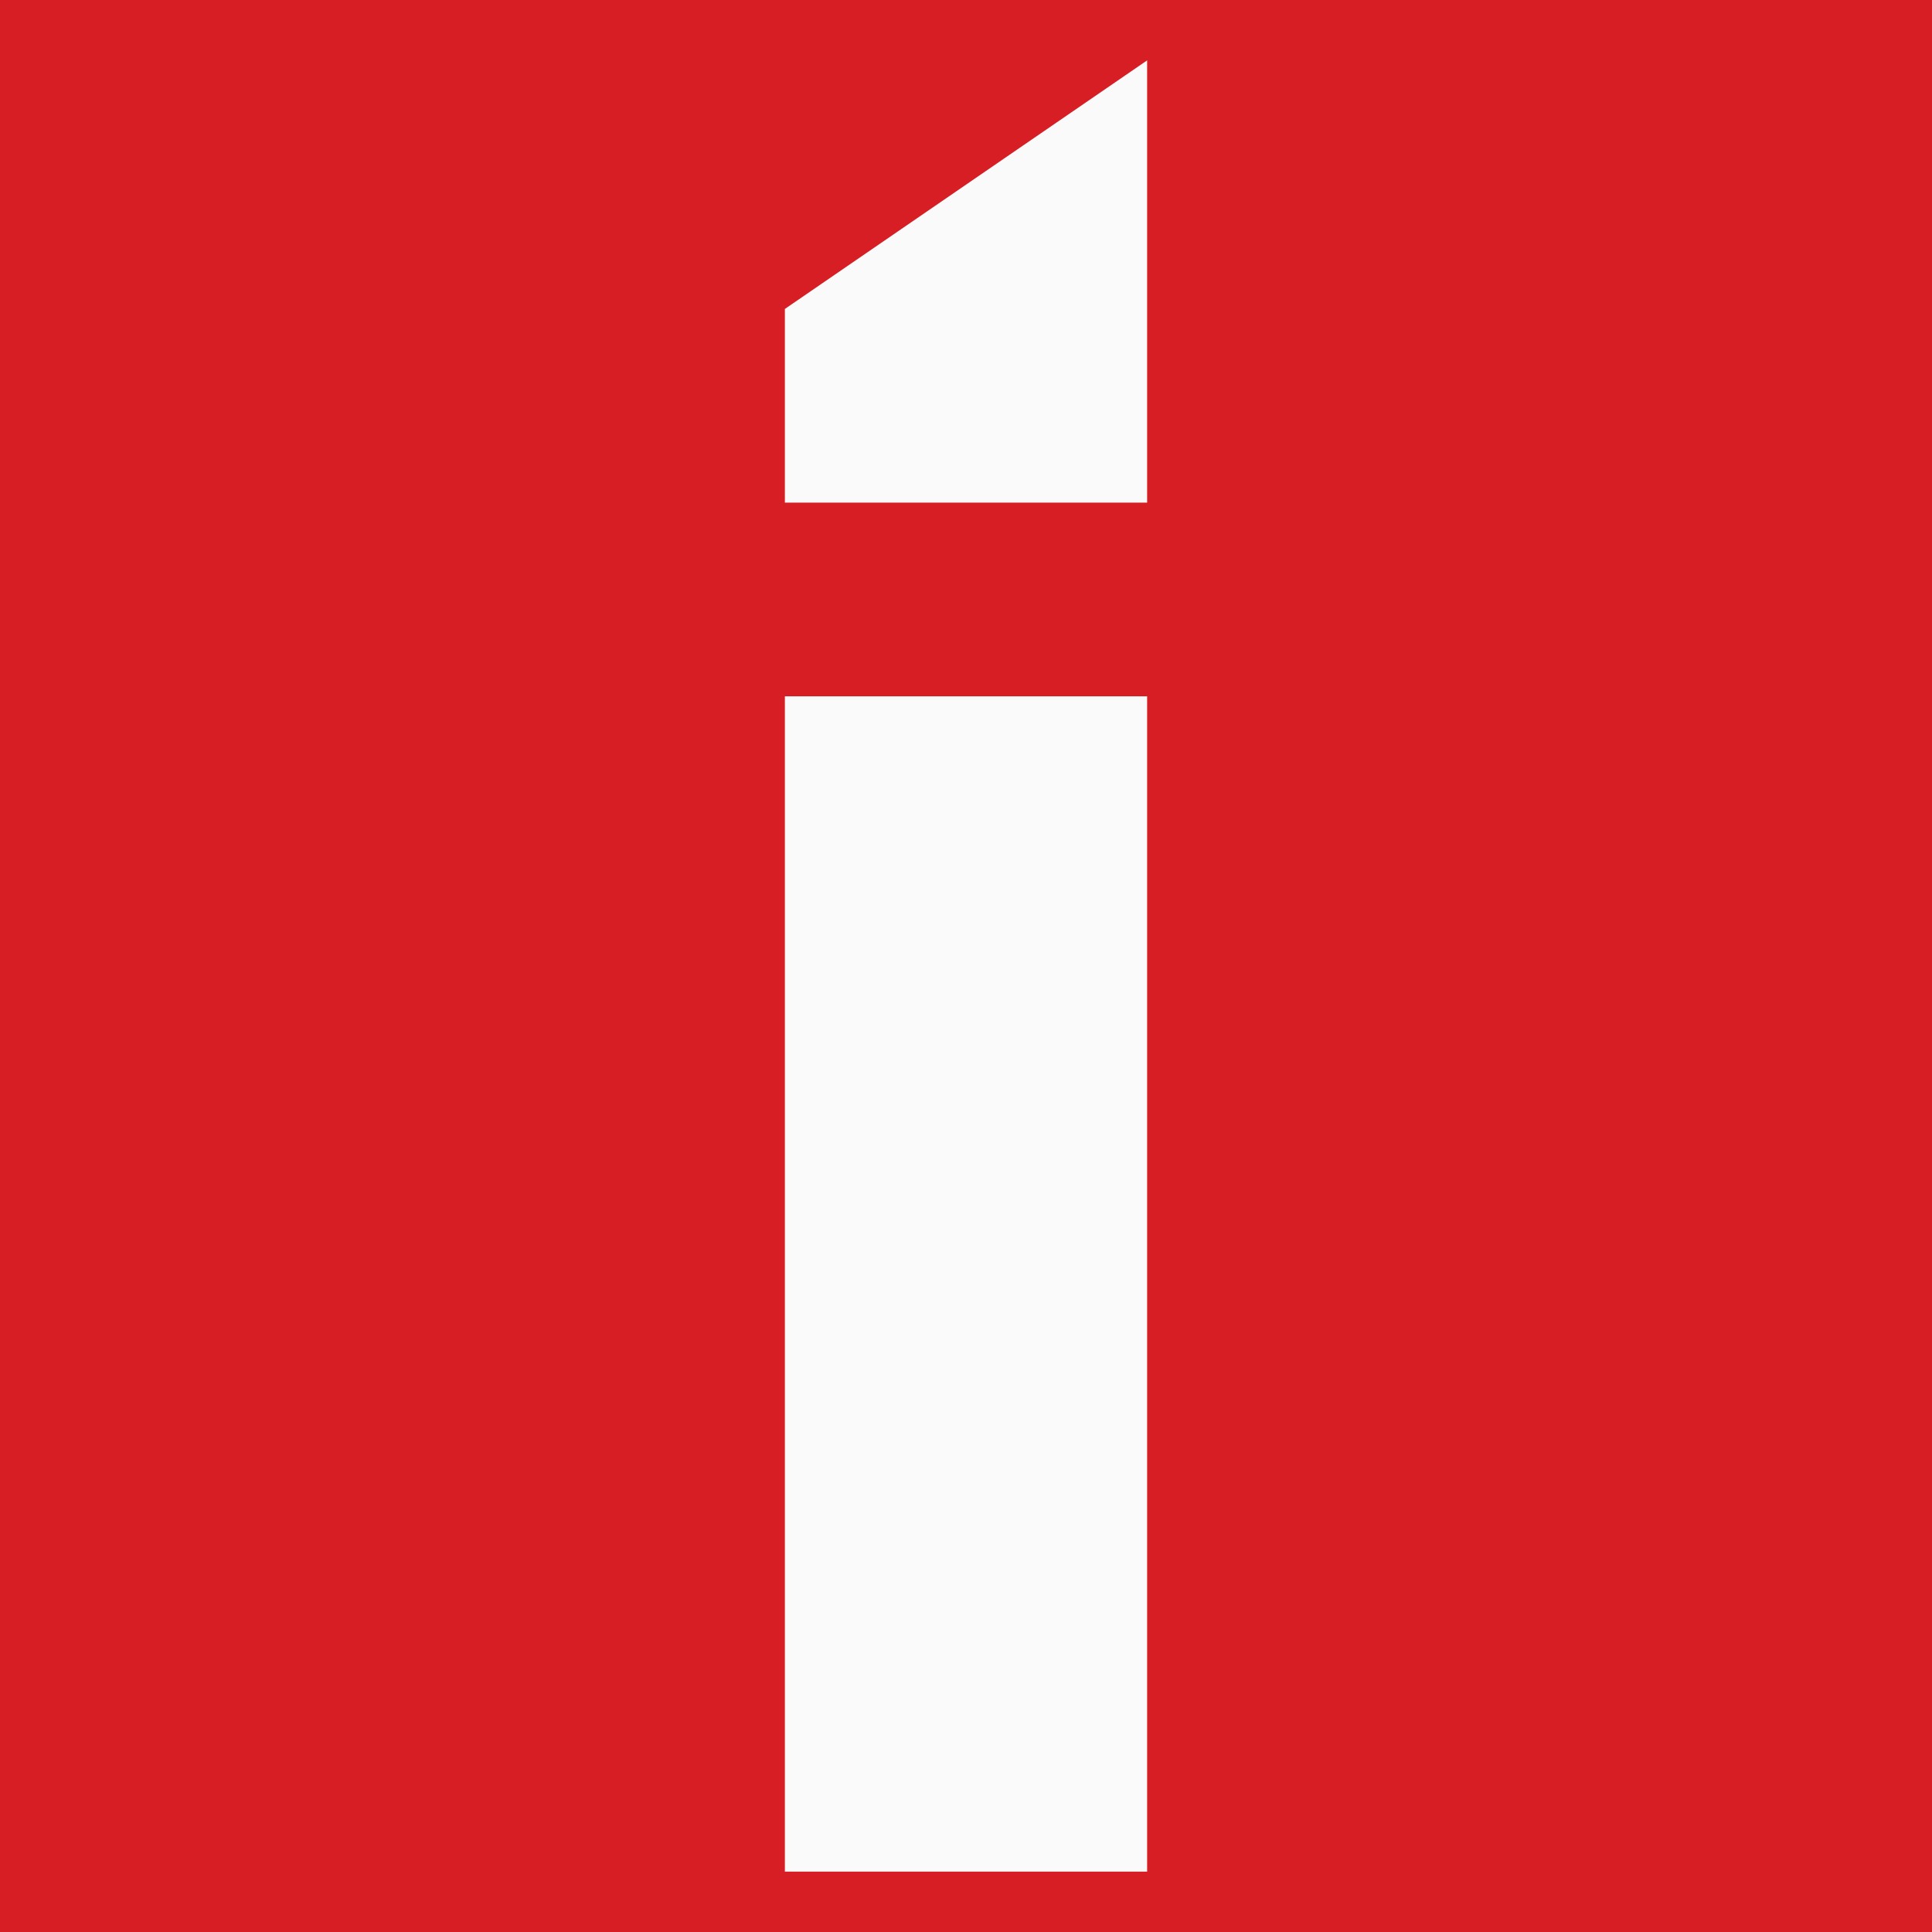
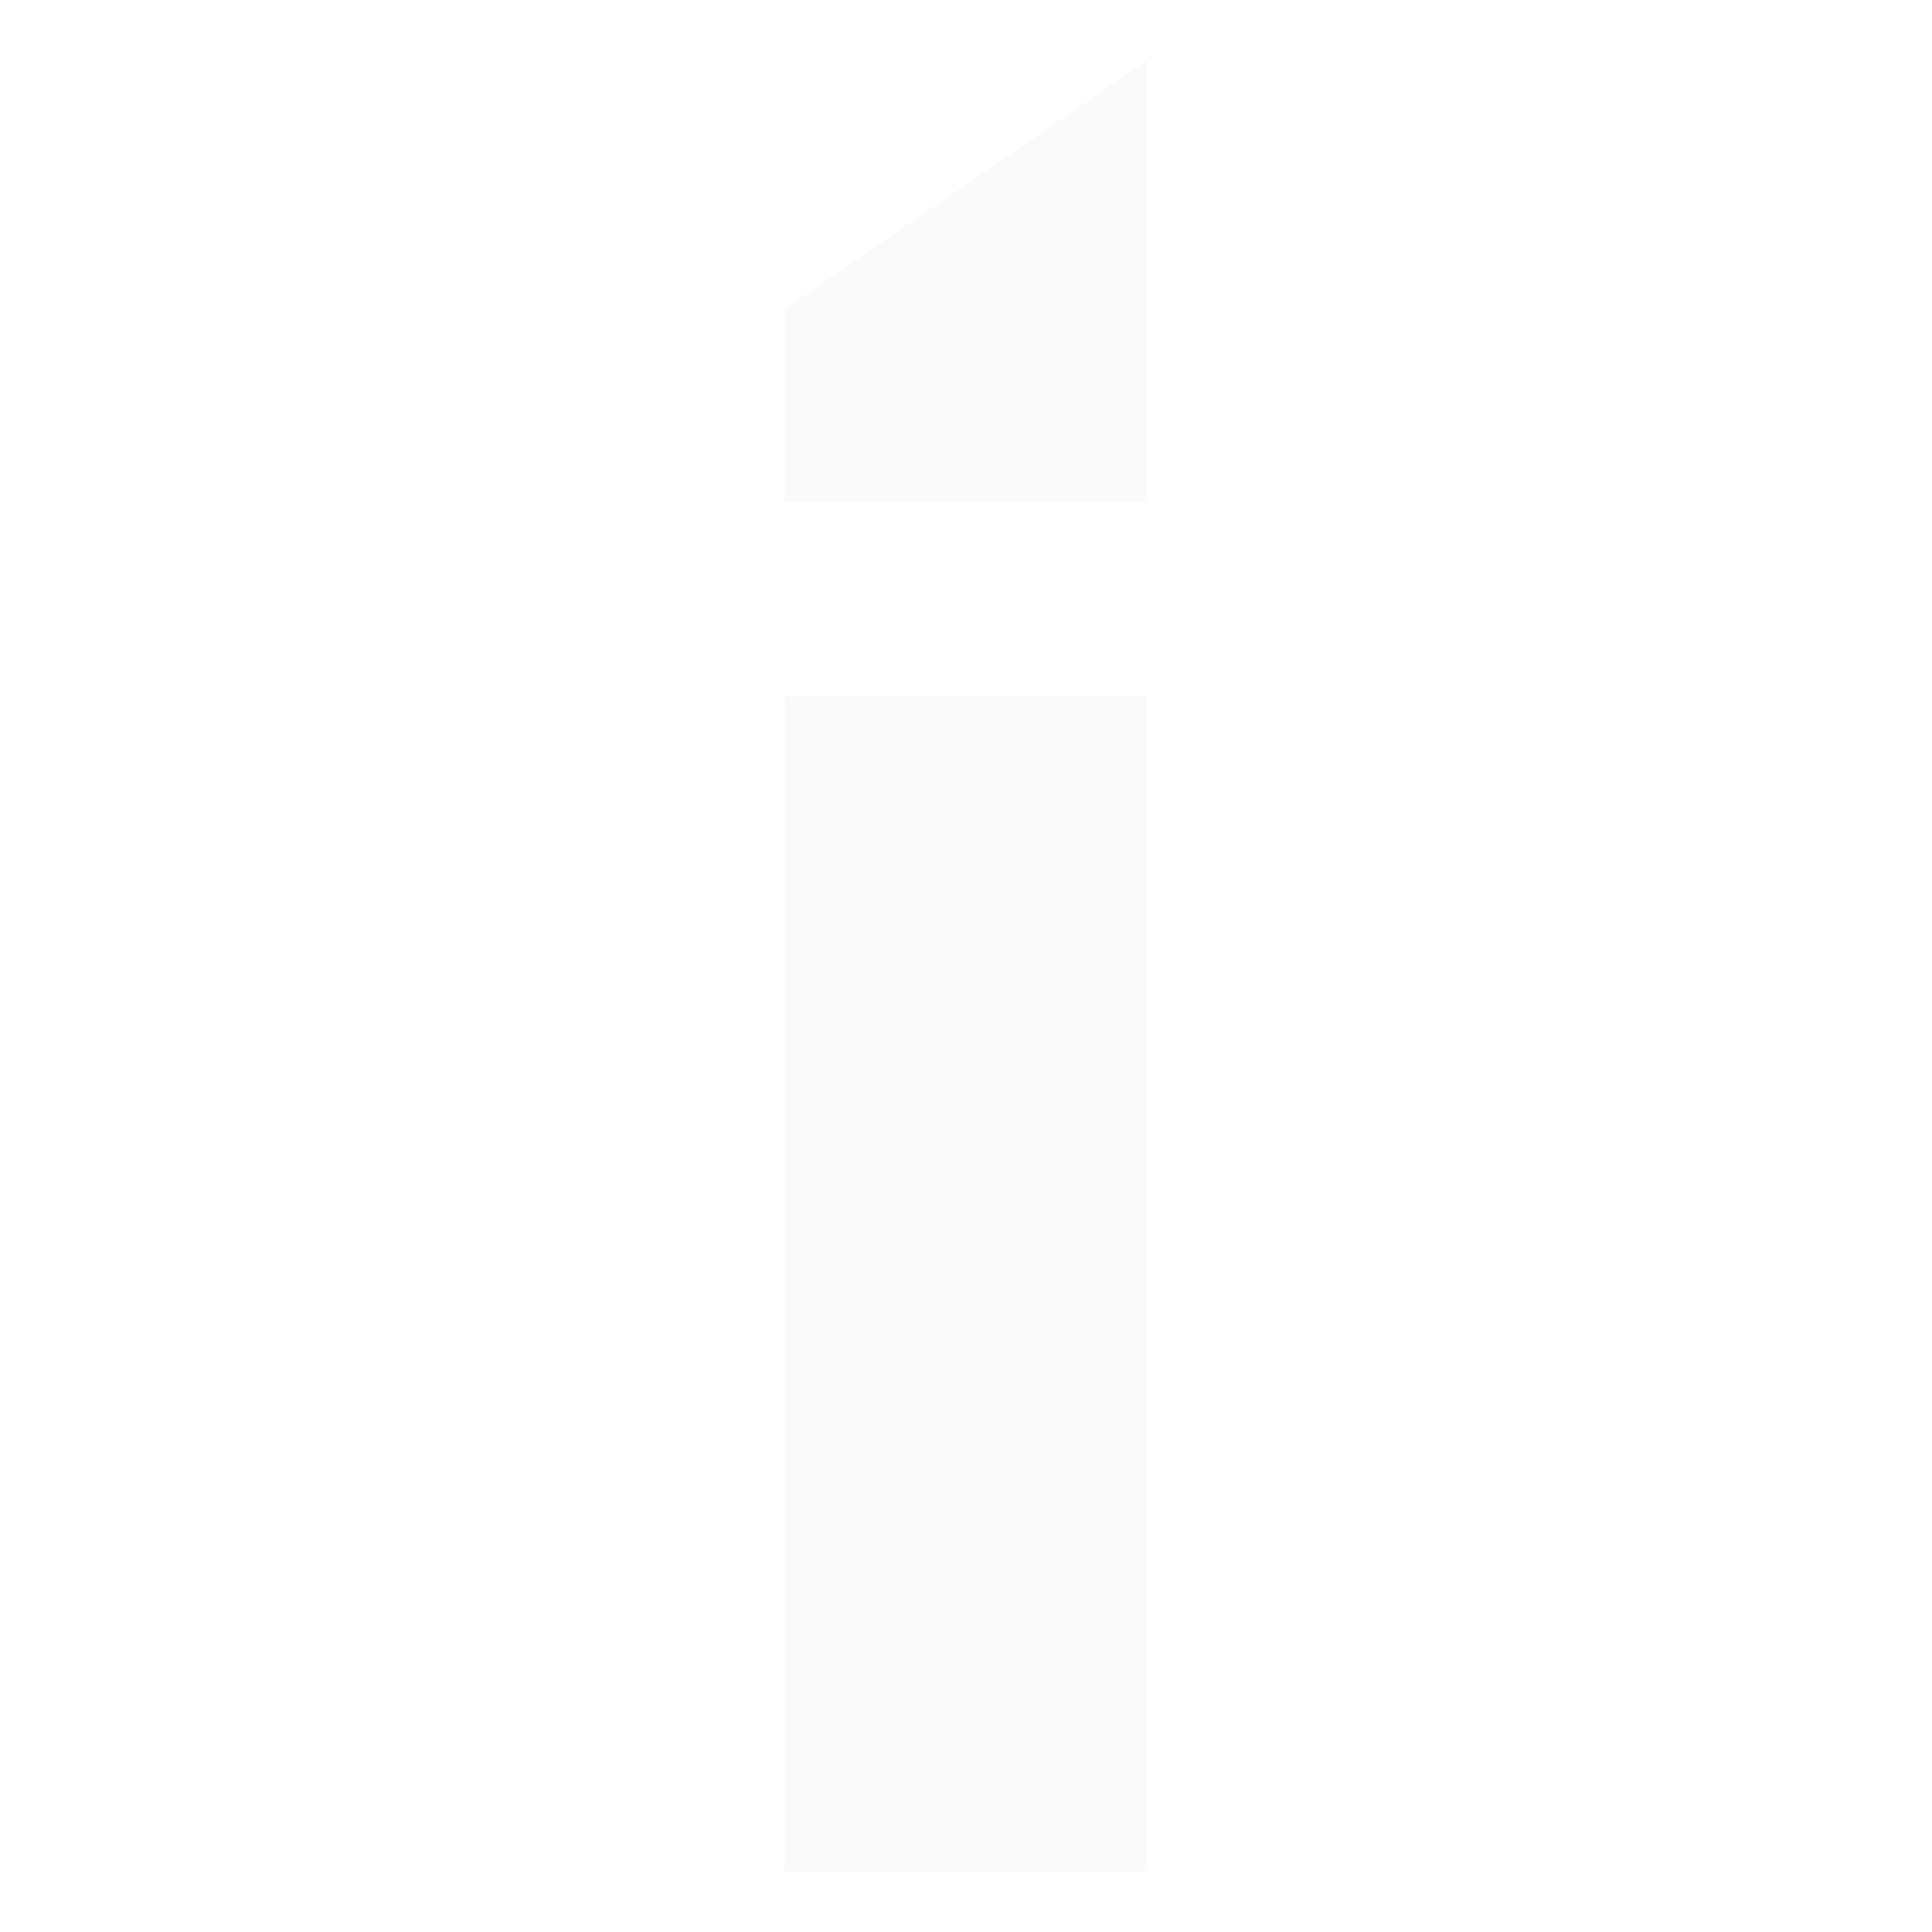
<svg xmlns="http://www.w3.org/2000/svg" width="32" height="32" viewBox="0 0 32 32" fill="none">
-   <rect width="32" height="32" fill="#D71E24" />
  <path d="M13 11.533H19V31H13V11.533Z" fill="#FAFAFA" />
  <path d="M13 5.117L19 1V8.325H13V5.117Z" fill="#FAFAFA" />
</svg>